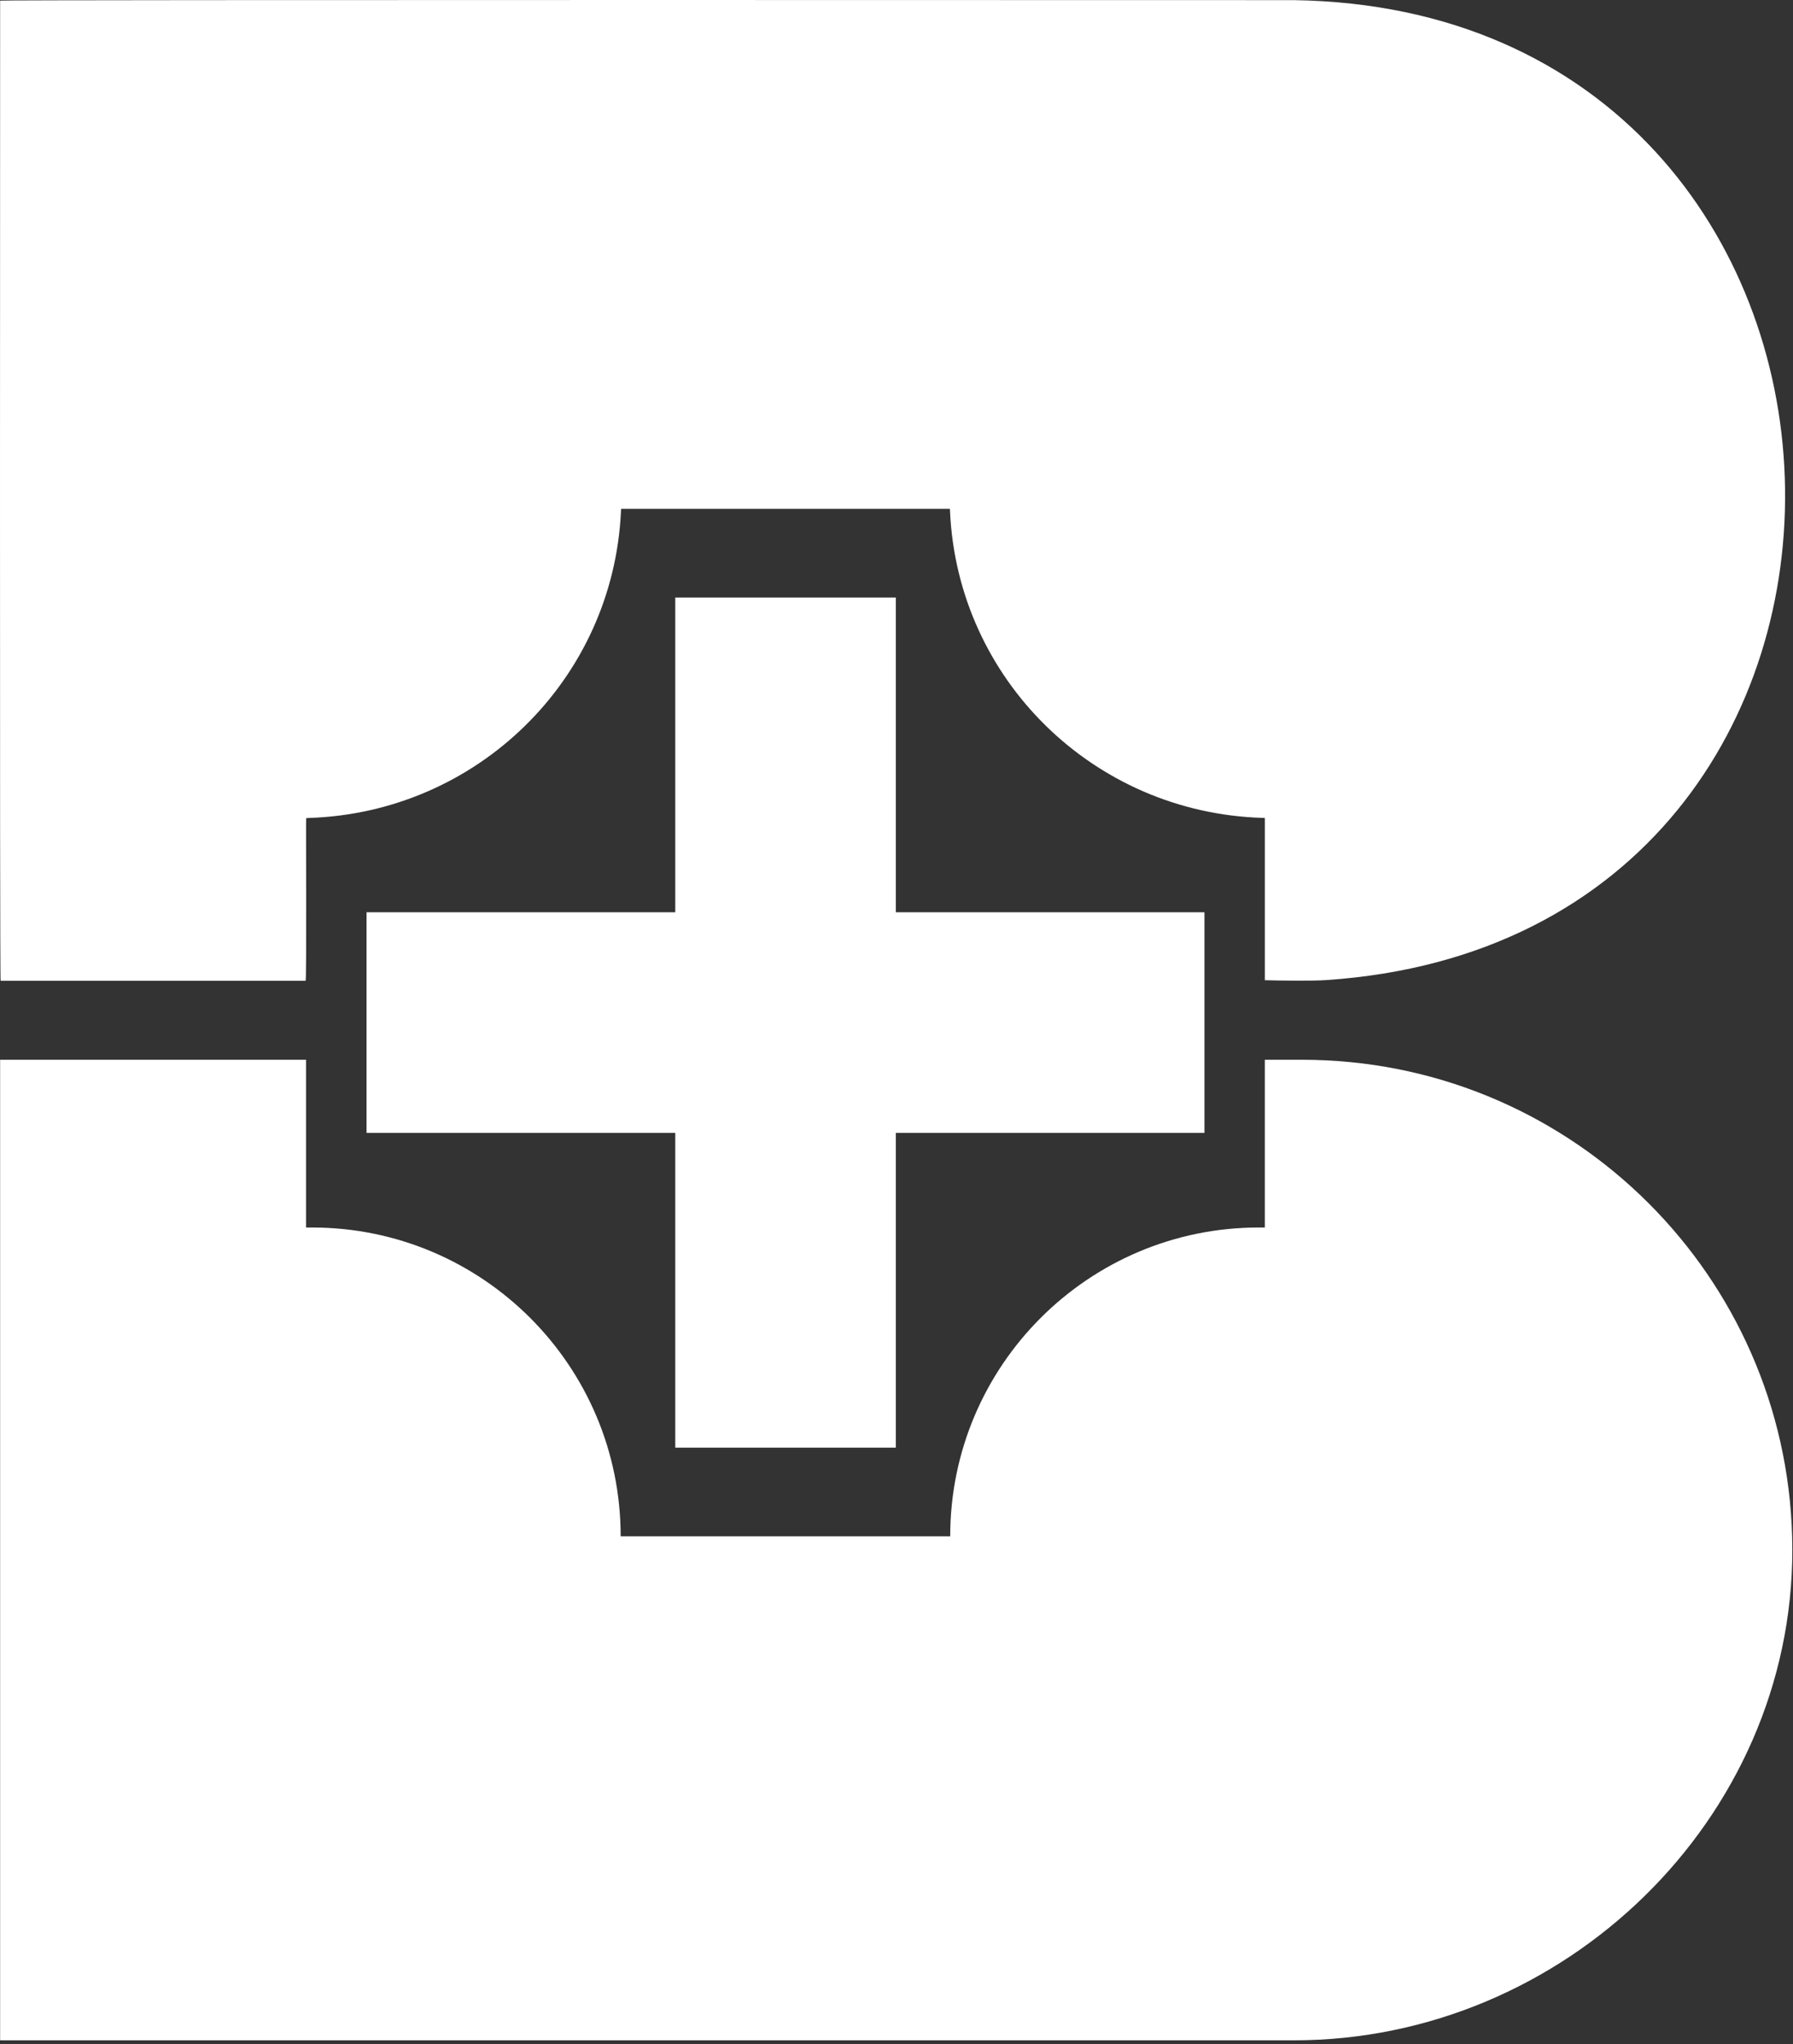
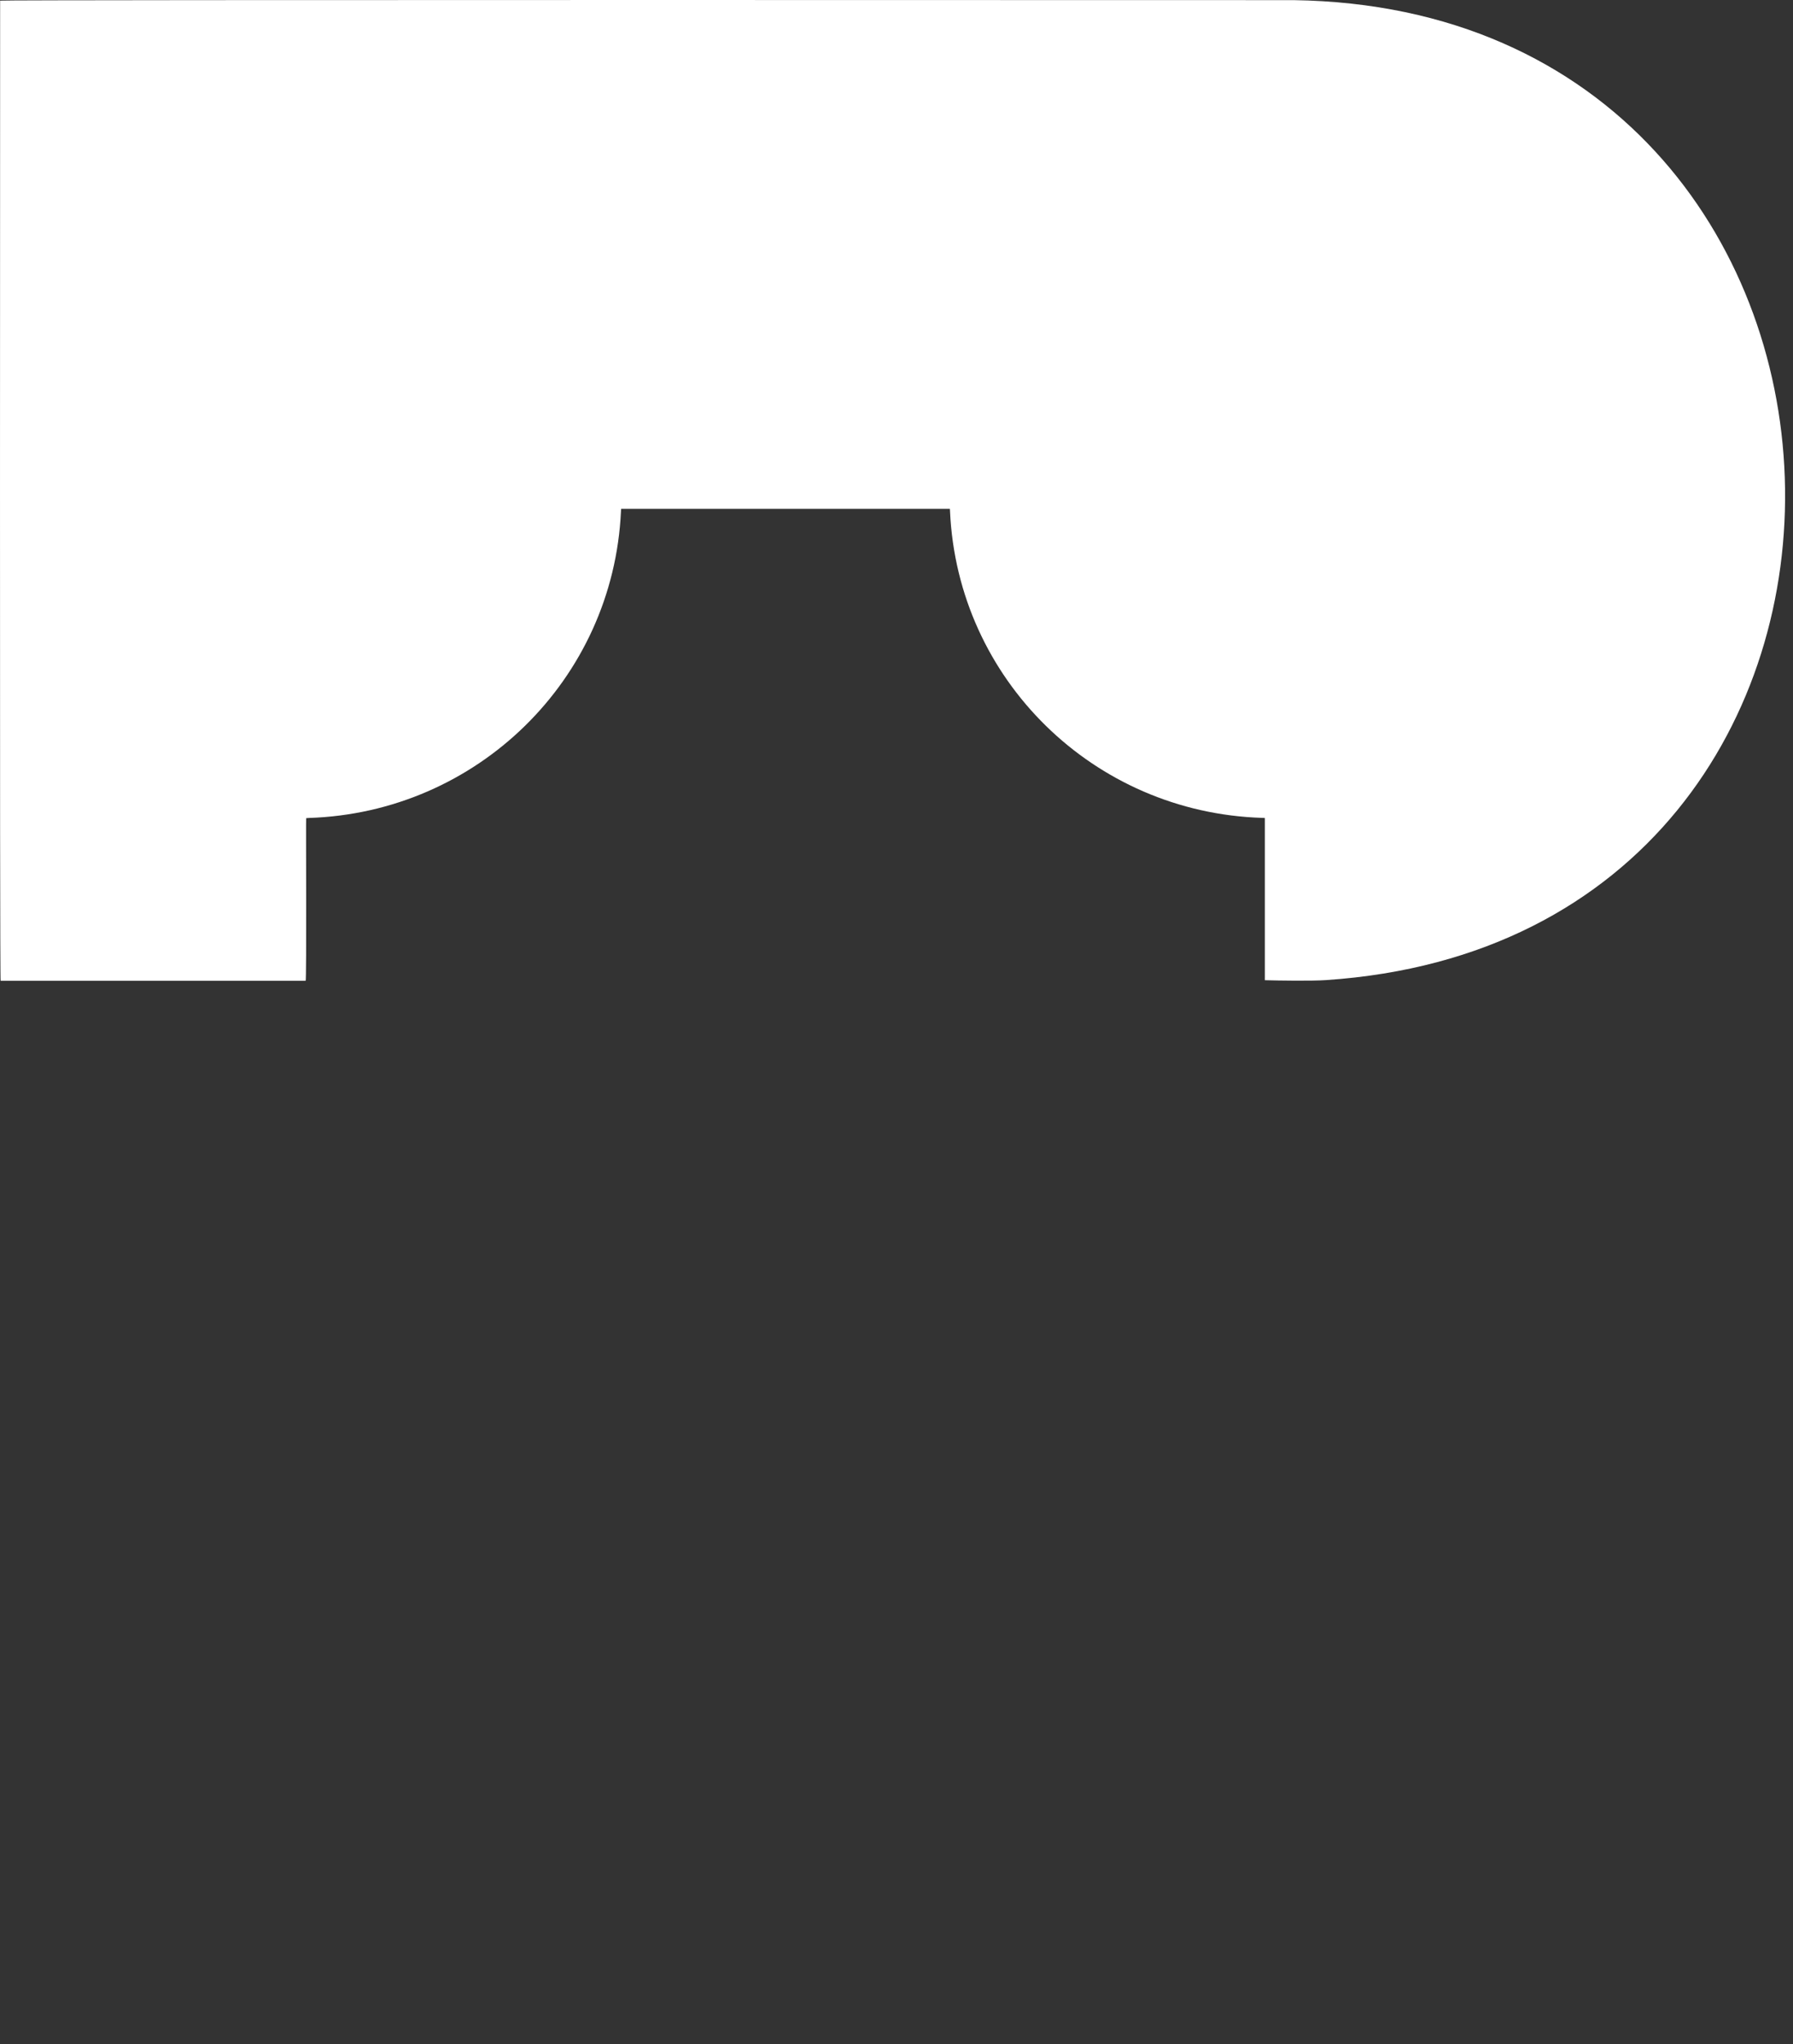
<svg xmlns="http://www.w3.org/2000/svg" width="179" height="204" viewBox="0 0 179 204" fill="none">
  <rect x="0" y="0" width="179" height="204" fill="#333333" stroke="none" />
-   <path d="M178.932 154.642C178.962 181.582 156.122 203.622 129.182 203.622H0.012V105.762H30.552V122.502H31.142C48.162 122.502 61.962 136.302 61.962 153.322H94.862C94.862 136.302 108.662 122.502 125.682 122.502H126.272V105.762H129.992C130.792 105.762 131.592 105.782 132.382 105.822C158.282 107.062 178.902 128.442 178.932 154.642Z" fill="white" />
  <path d="M129.133 0.013C129.133 0.013 -0.017 -0.037 0.013 0.062C0.023 0.083 -0.047 97.912 0.063 97.882H30.513C30.613 97.912 30.533 81.683 30.563 81.653C30.563 81.653 30.643 81.642 30.813 81.632C47.623 81.112 61.223 67.823 61.993 51.023C61.993 50.873 62.013 50.792 62.013 50.782H94.823C94.823 50.782 94.843 50.862 94.843 51.023C95.603 67.823 109.203 81.112 126.013 81.623C126.183 81.623 126.273 81.632 126.273 81.642V97.823C127.643 97.862 130.953 97.912 132.383 97.812C195.583 93.582 192.393 0.922 129.133 0.013Z" fill="white" />
-   <path d="M67.414 59.633H89.434V91.043H120.244V113.063H89.434V144.473H67.414V113.063H36.594V91.043H67.414V59.633Z" fill="white" />
</svg>